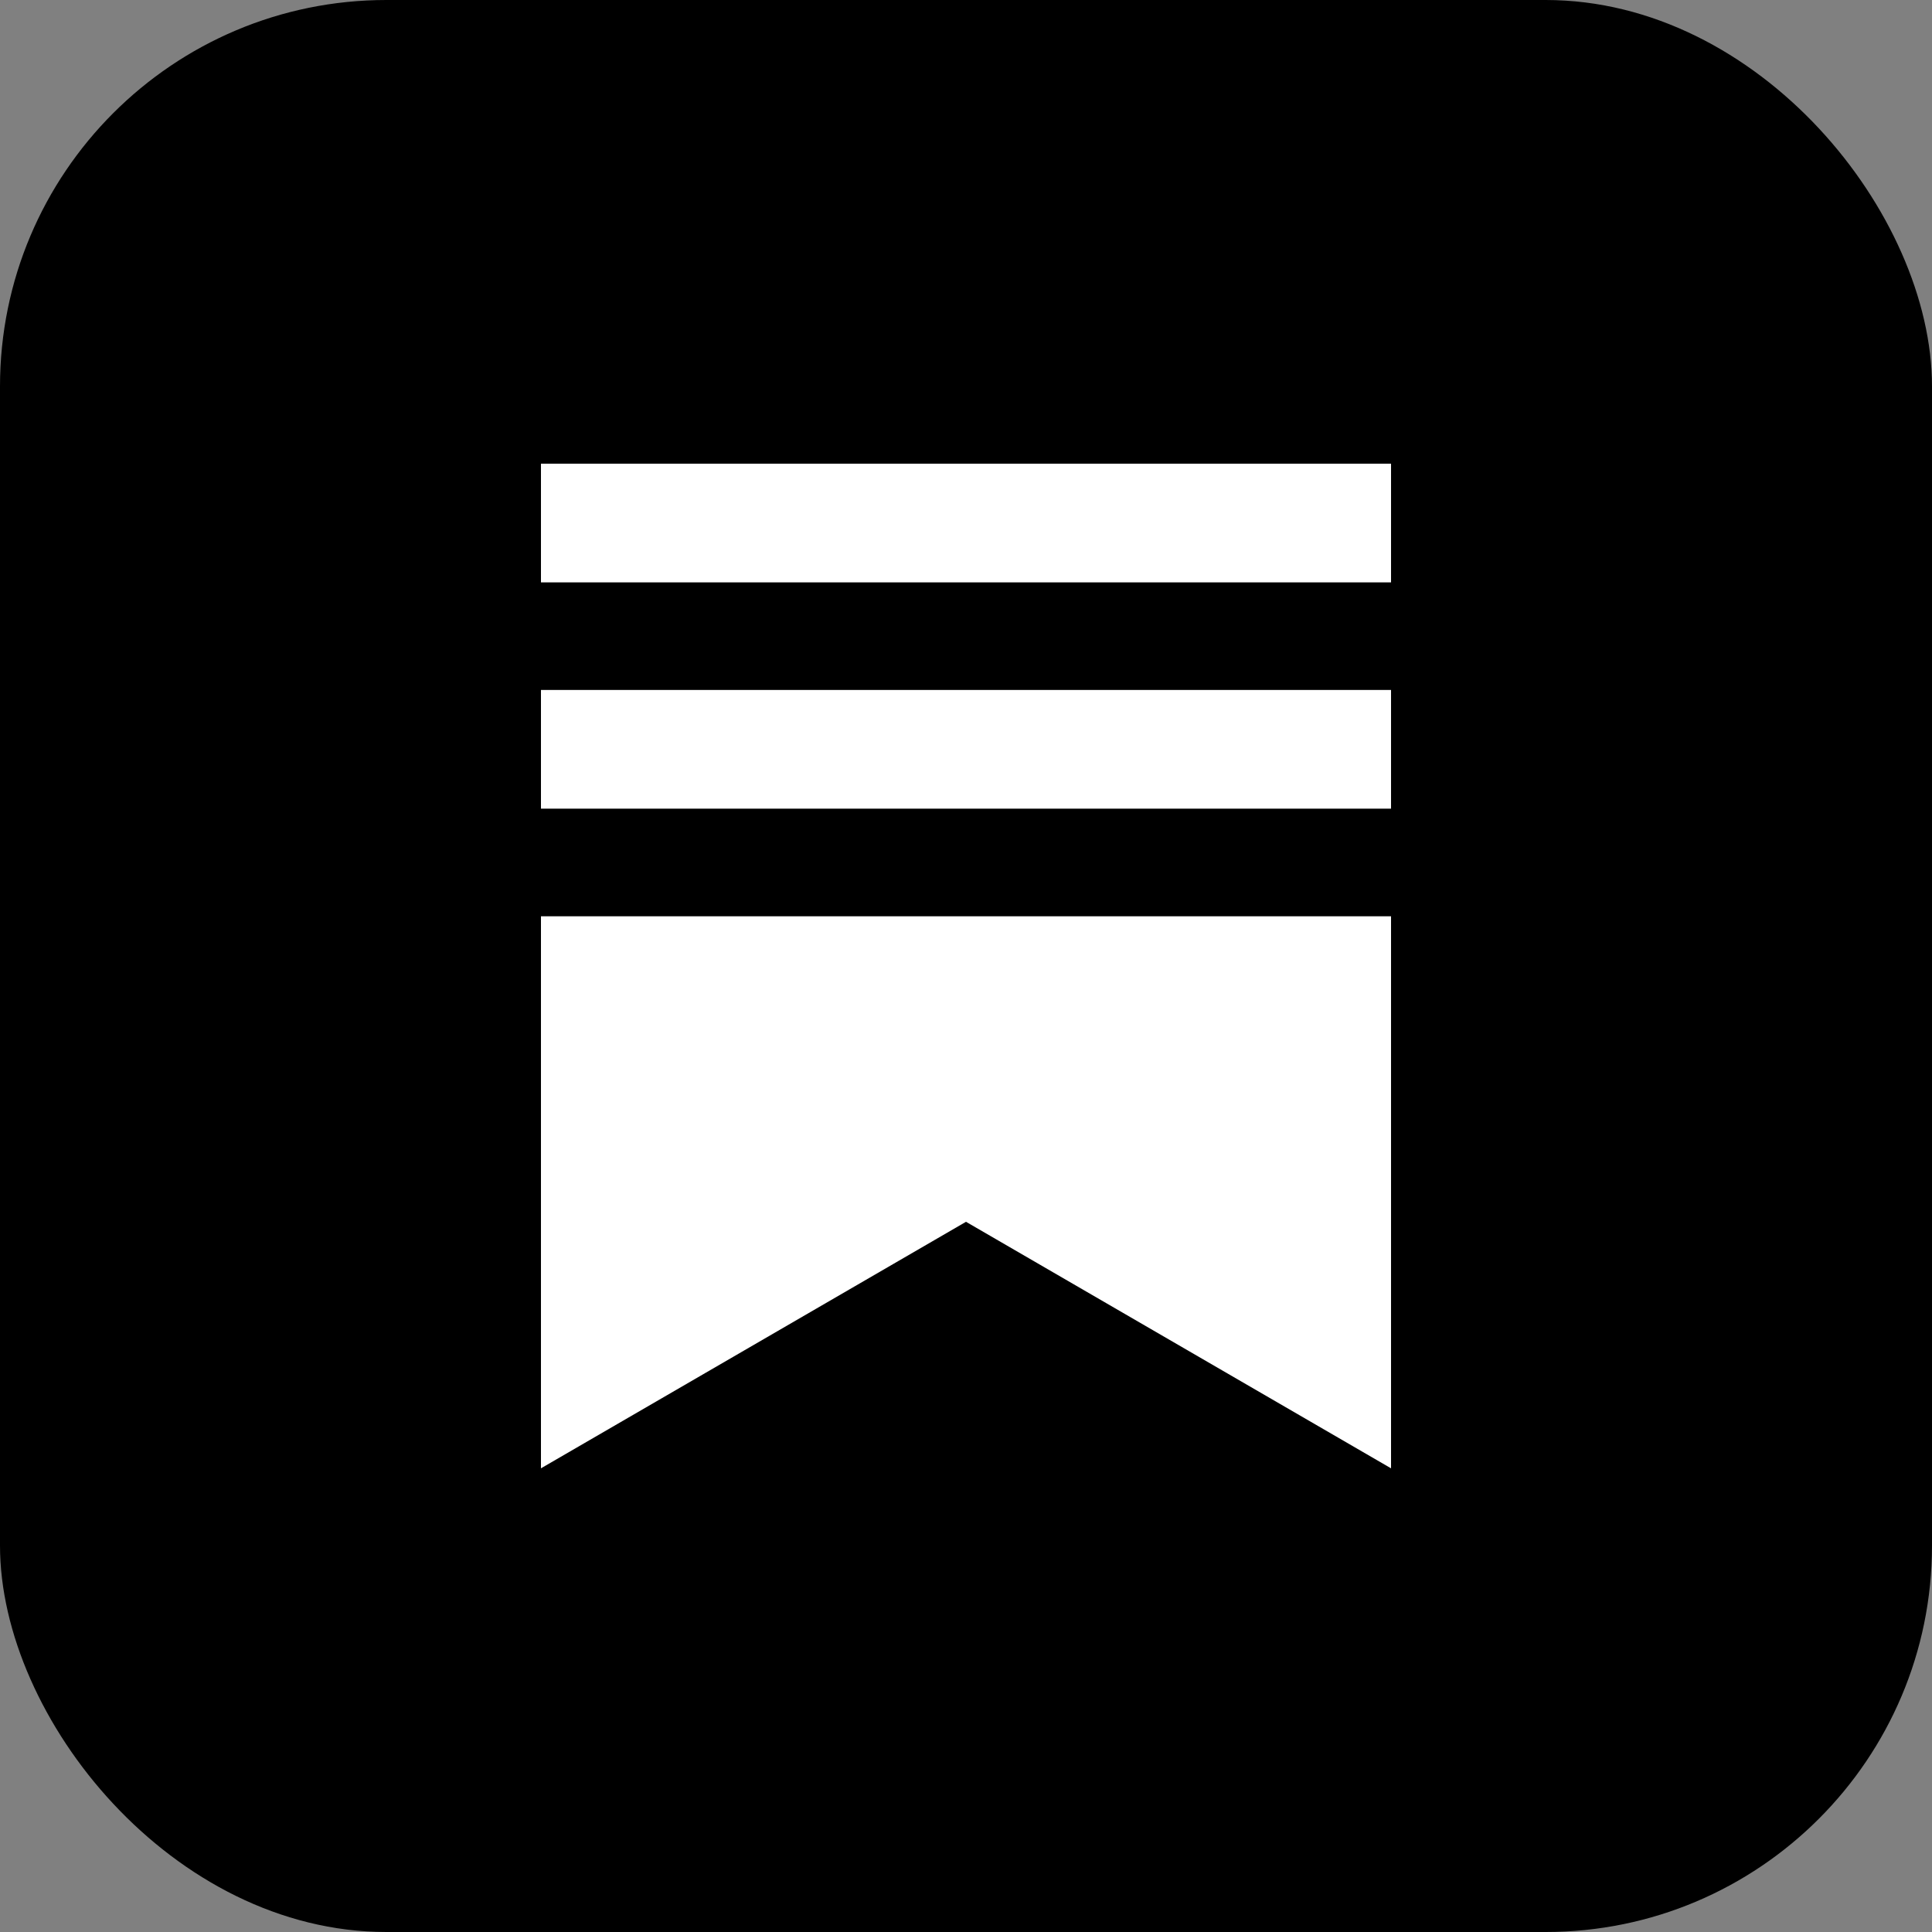
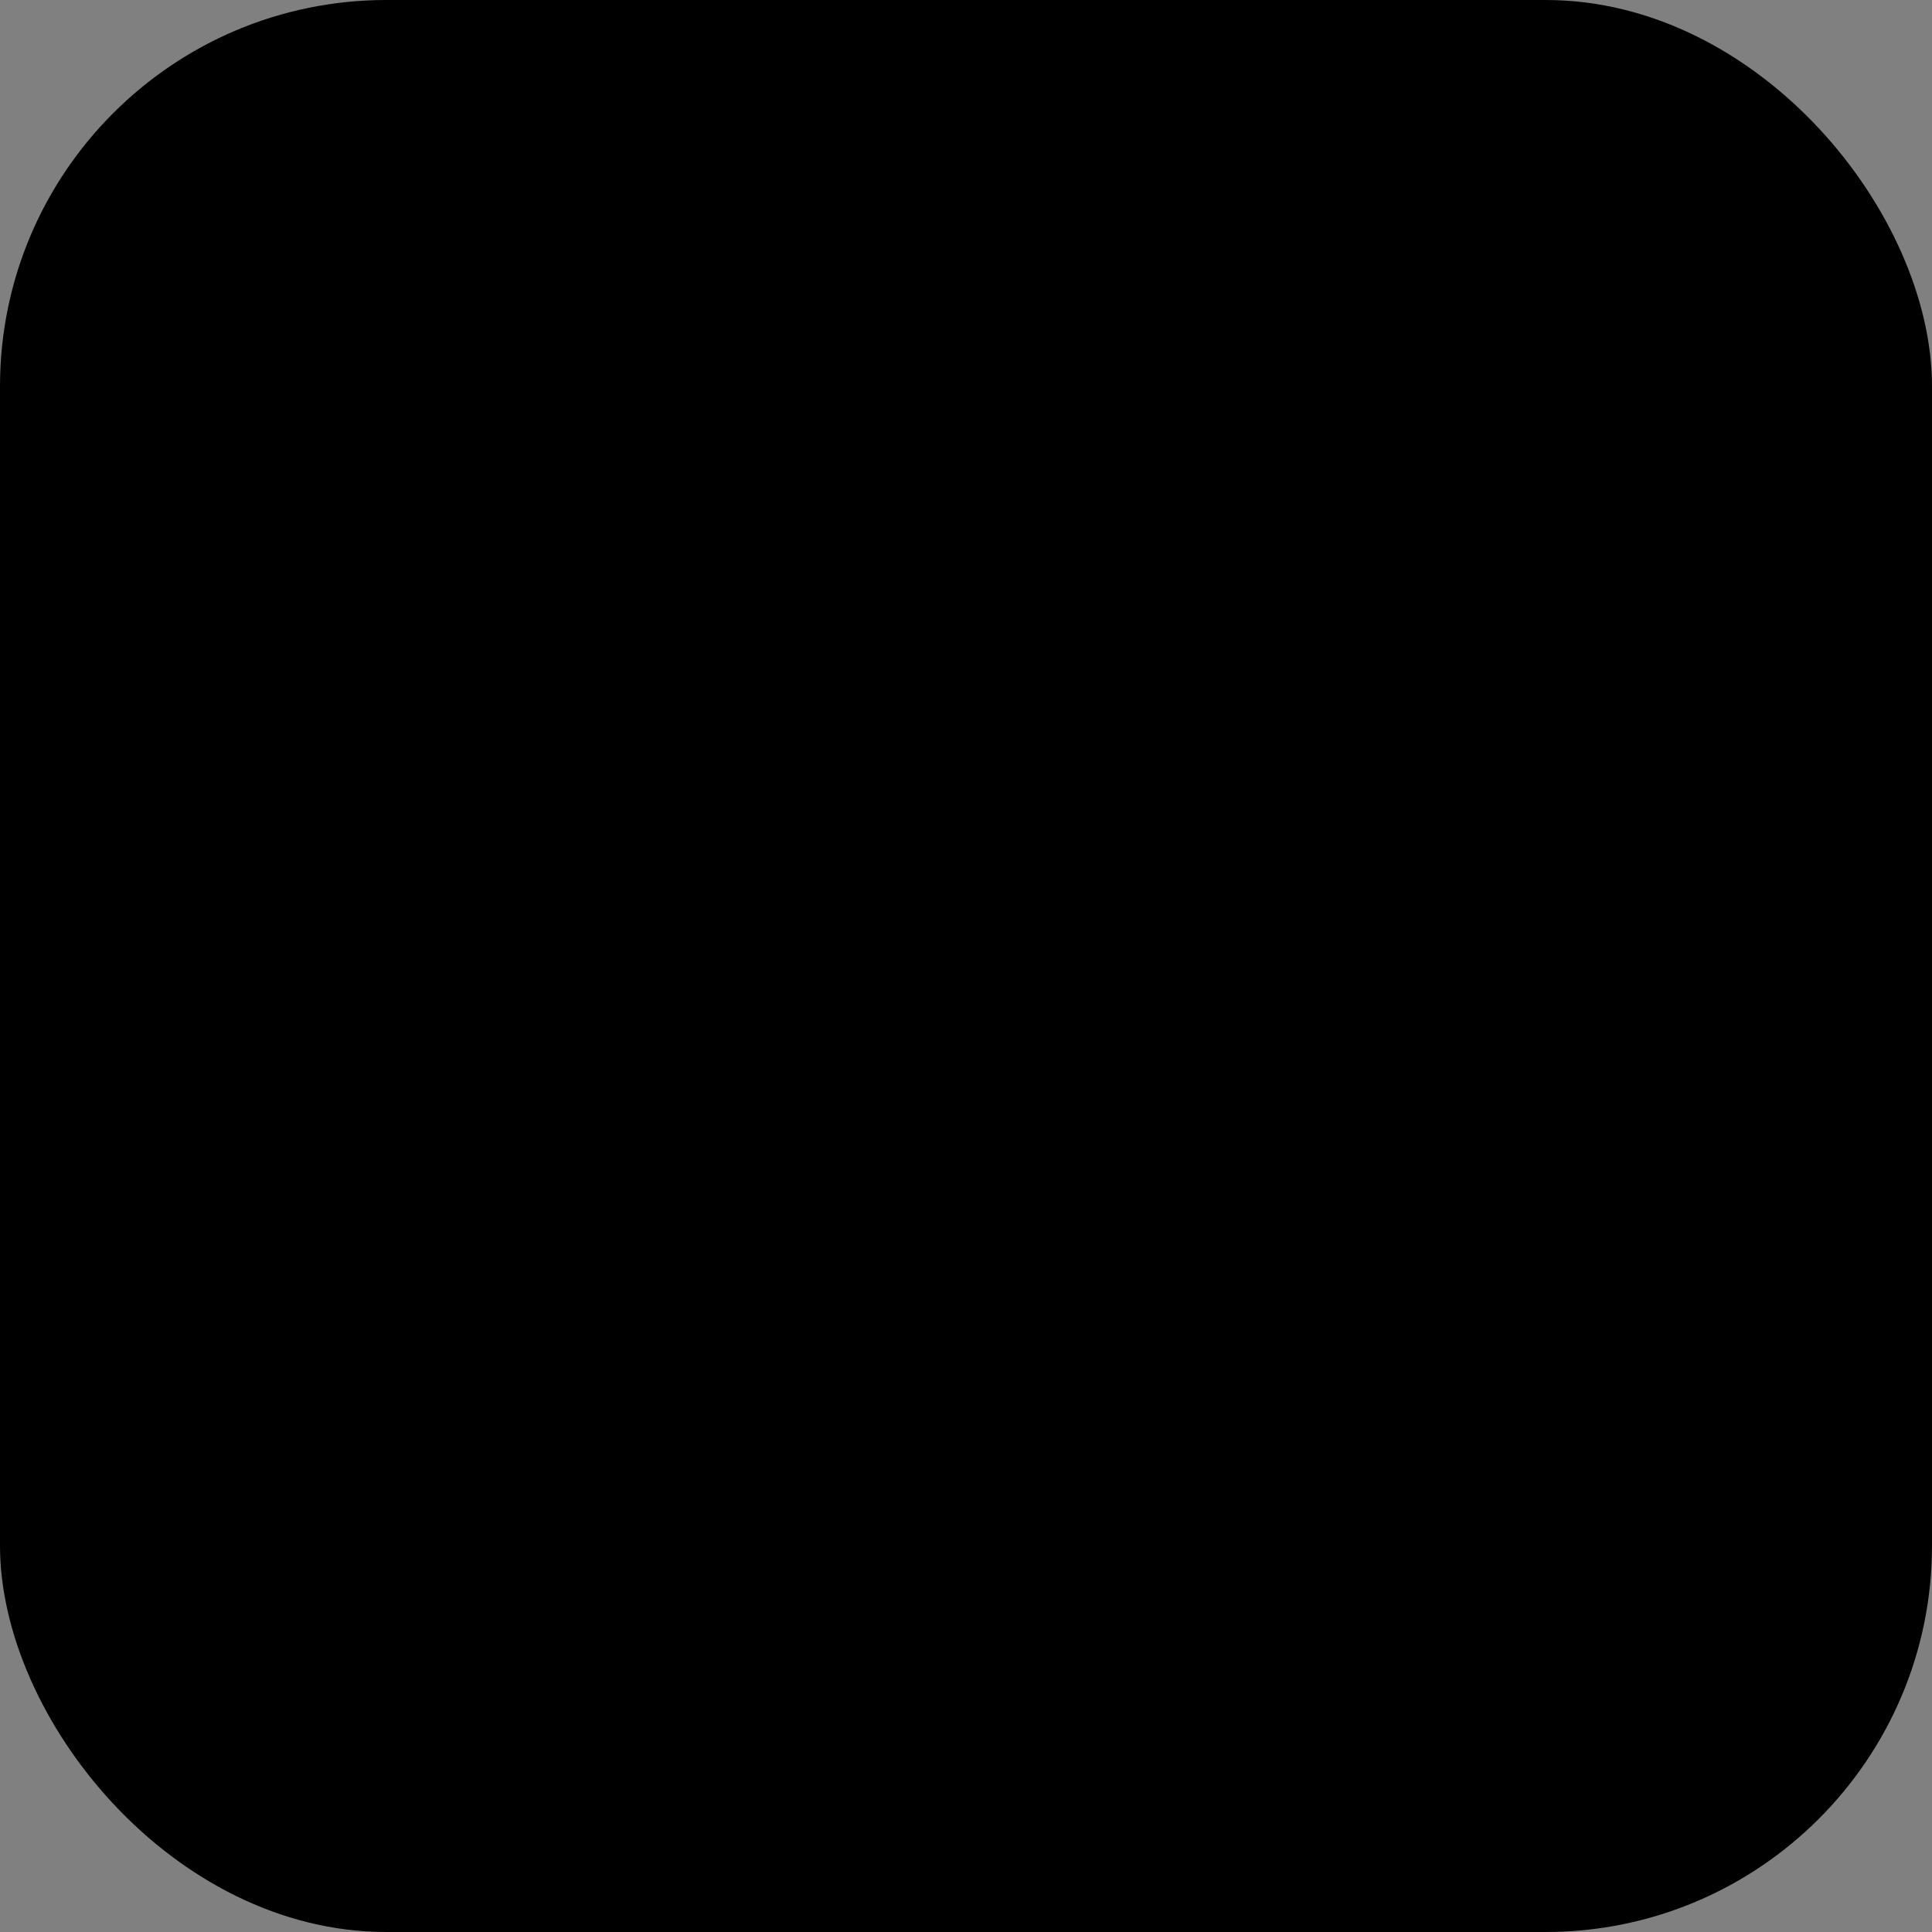
<svg xmlns="http://www.w3.org/2000/svg" width="25" height="25" viewBox="0 0 25 25" fill="none">
  <rect x="0" y="0" width="25" height="25" fill="#808080" stroke="none" />
  <rect width="25" height="25" rx="5" fill="black" />
-   <path d="M18 10.464H7V8.928H18V10.464H18ZM7 11.857V19L12.5 15.81L18 19V11.857H7ZM18 6H7V7.536H18V6Z" fill="white" />
</svg>